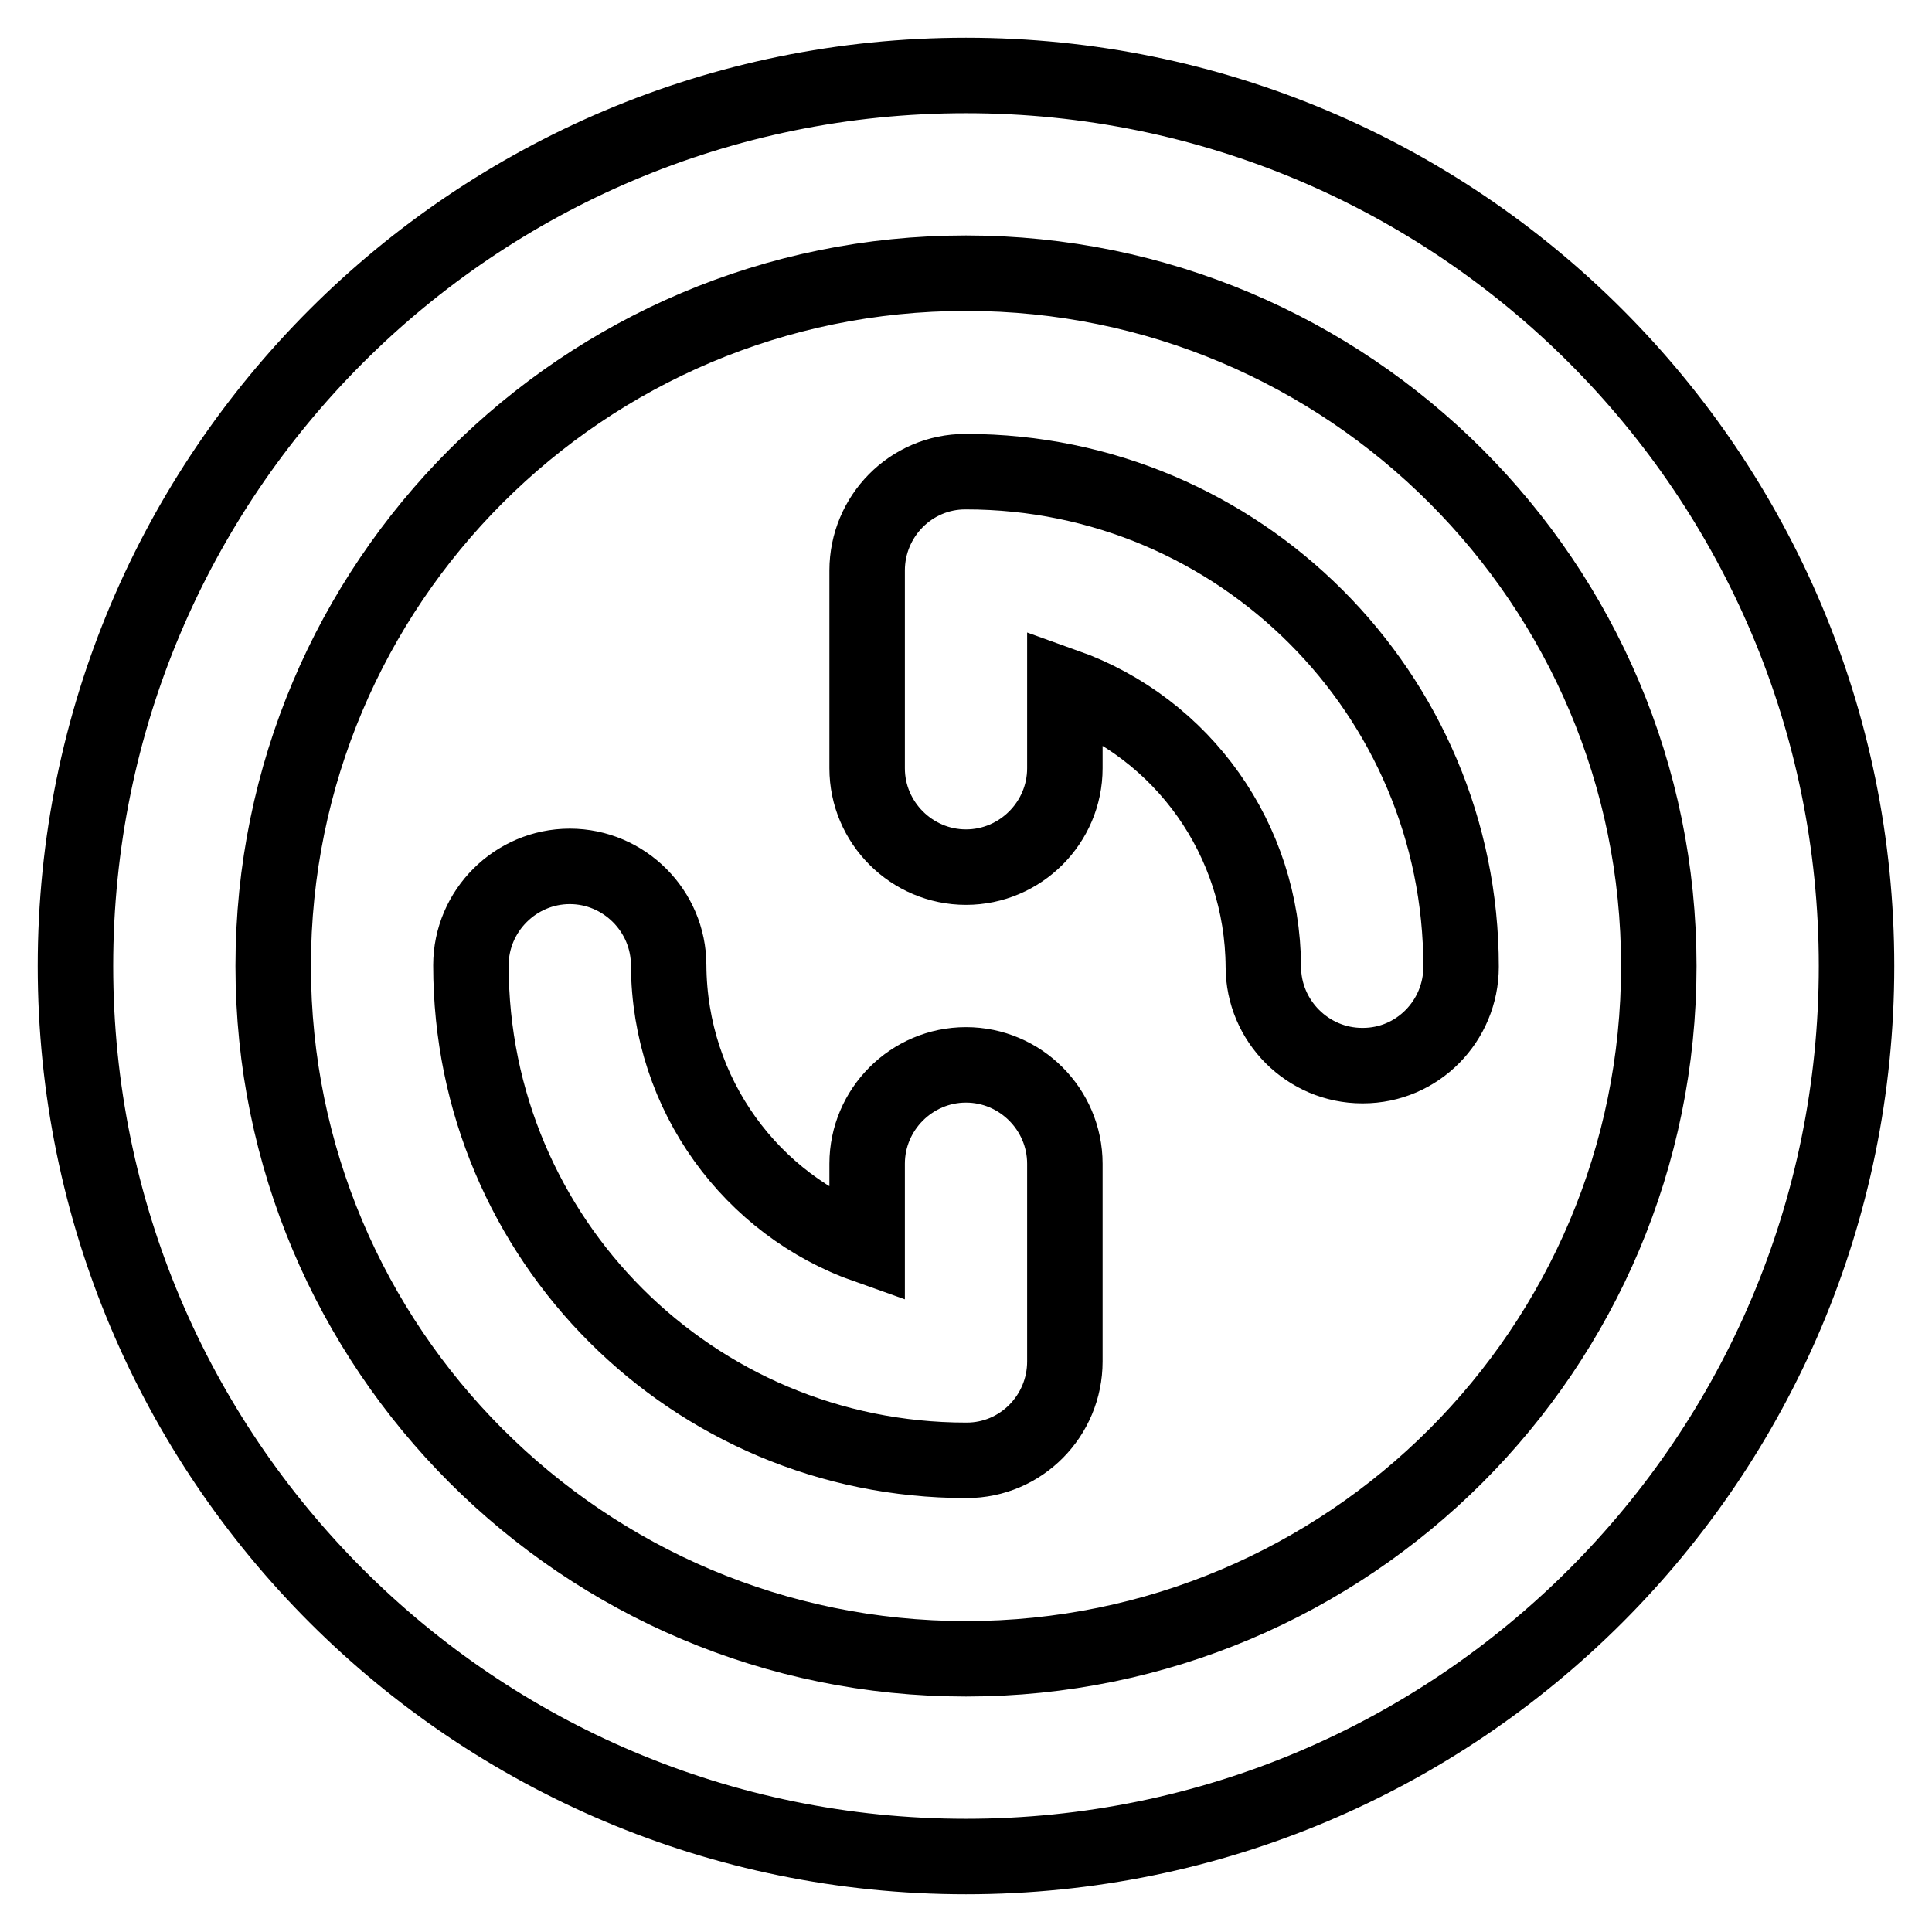
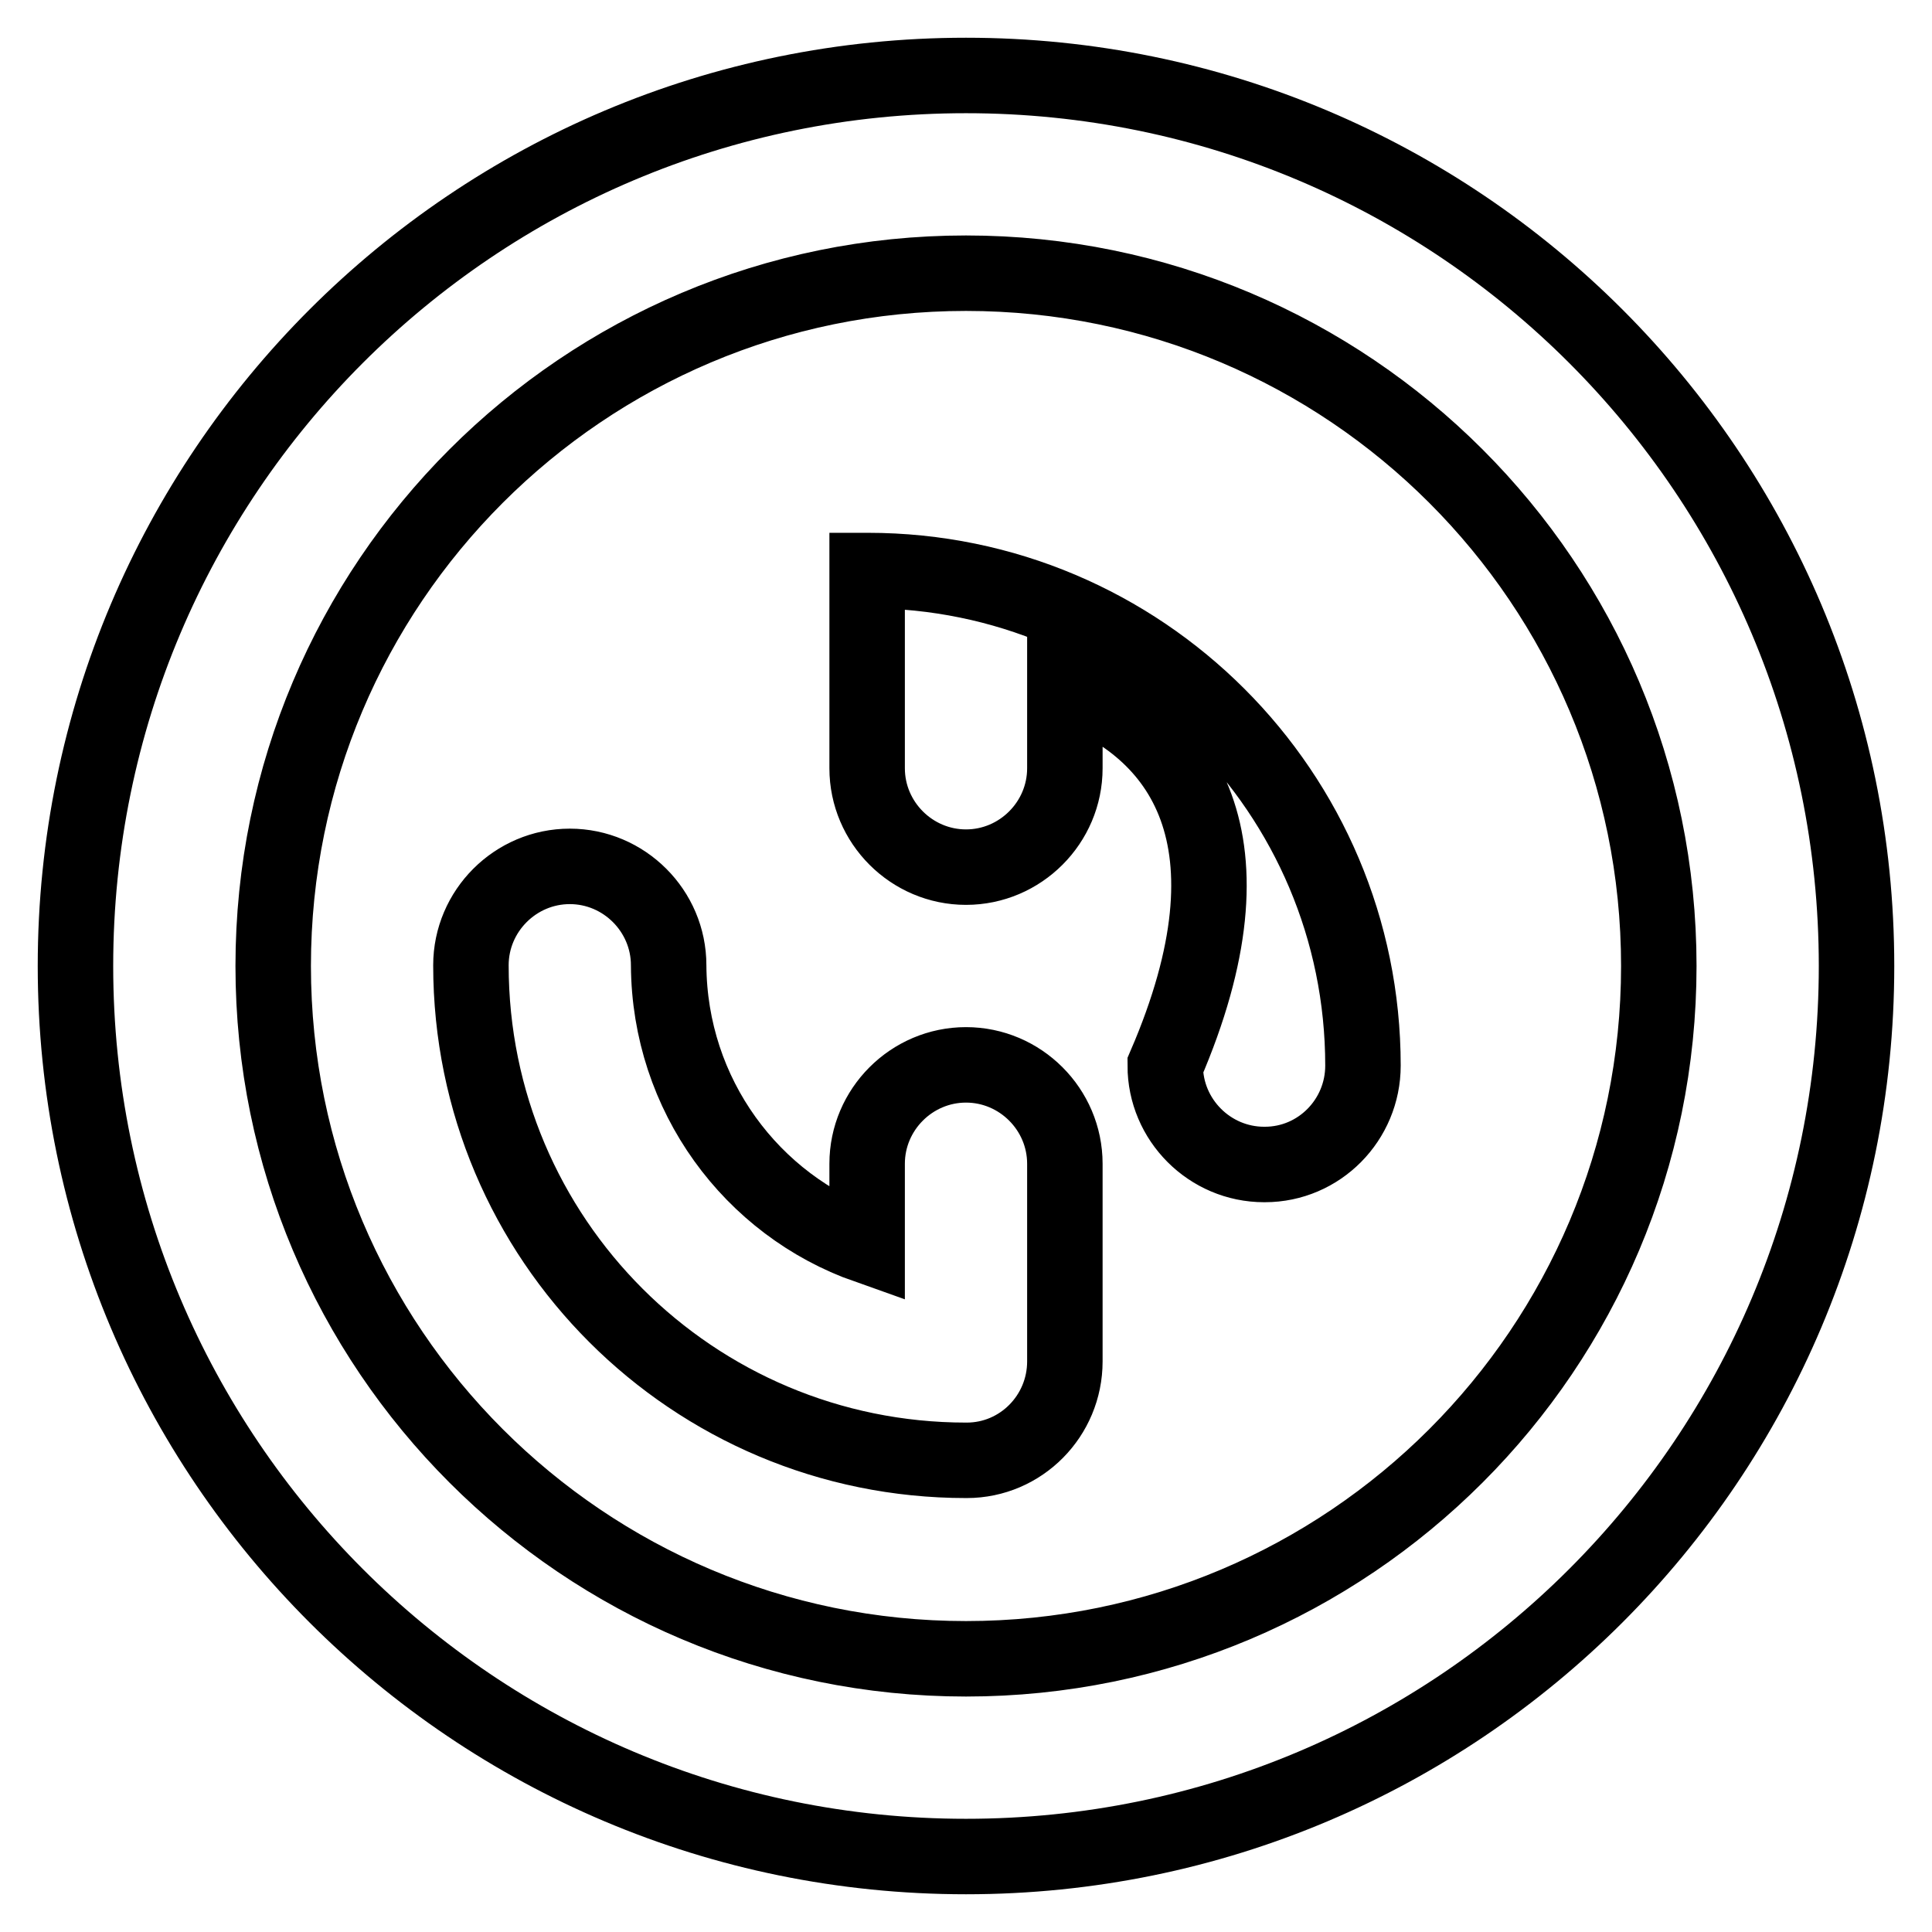
<svg xmlns="http://www.w3.org/2000/svg" version="1.1" x="0px" y="0px" viewBox="0 0 256 256" enable-background="new 0 0 256 256" xml:space="preserve">
  <g>
-     <path stroke-width="10" fill-opacity="0" stroke="#000000" d="M141.1,90.9v10.9c0,7.2-5.9,13.1-13.1,13.1c-7.2,0-13.1-5.9-13.1-13.1V75.6c0-7.2,5.8-13.1,13-13.1 c0,0,0.1,0,0.1,0c36.2,0,65.6,29.4,65.6,65.6c0,7.2-5.8,13.1-13,13.1c0,0-0.1,0-0.1,0c-7.2,0-13.1-5.9-13.1-13.1 C167.3,111.3,156.8,96.5,141.1,90.9z M114.9,165.1v-10.9c0-7.2,5.9-13.1,13.1-13.1c7.2,0,13.1,5.9,13.1,13.1v26.2 c0,7.2-5.8,13.1-13,13.1c0,0-0.1,0-0.1,0c-36.2,0-65.6-29.3-65.6-65.6c0-7.2,5.9-13.1,13.1-13.1c7.2,0,13.1,5.9,13.1,13.1 C88.7,145.1,99.6,159.7,114.9,165.1L114.9,165.1z M128,246c-65.2,0-118-52.8-118-118C10,62.8,62.8,10,128,10 c65.2,0,118,52.8,118,118C246,193.2,193.2,246,128,246z M128,36.2c-50.7,0-91.8,41.1-91.8,91.8c0,50.7,41.1,91.8,91.8,91.8 c50.7,0,91.8-41.1,91.8-91.8C219.8,77.3,178.7,36.2,128,36.2z" />
+     <path stroke-width="10" fill-opacity="0" stroke="#000000" d="M141.1,90.9v10.9c0,7.2-5.9,13.1-13.1,13.1c-7.2,0-13.1-5.9-13.1-13.1V75.6c0,0,0.1,0,0.1,0c36.2,0,65.6,29.4,65.6,65.6c0,7.2-5.8,13.1-13,13.1c0,0-0.1,0-0.1,0c-7.2,0-13.1-5.9-13.1-13.1 C167.3,111.3,156.8,96.5,141.1,90.9z M114.9,165.1v-10.9c0-7.2,5.9-13.1,13.1-13.1c7.2,0,13.1,5.9,13.1,13.1v26.2 c0,7.2-5.8,13.1-13,13.1c0,0-0.1,0-0.1,0c-36.2,0-65.6-29.3-65.6-65.6c0-7.2,5.9-13.1,13.1-13.1c7.2,0,13.1,5.9,13.1,13.1 C88.7,145.1,99.6,159.7,114.9,165.1L114.9,165.1z M128,246c-65.2,0-118-52.8-118-118C10,62.8,62.8,10,128,10 c65.2,0,118,52.8,118,118C246,193.2,193.2,246,128,246z M128,36.2c-50.7,0-91.8,41.1-91.8,91.8c0,50.7,41.1,91.8,91.8,91.8 c50.7,0,91.8-41.1,91.8-91.8C219.8,77.3,178.7,36.2,128,36.2z" />
  </g>
</svg>